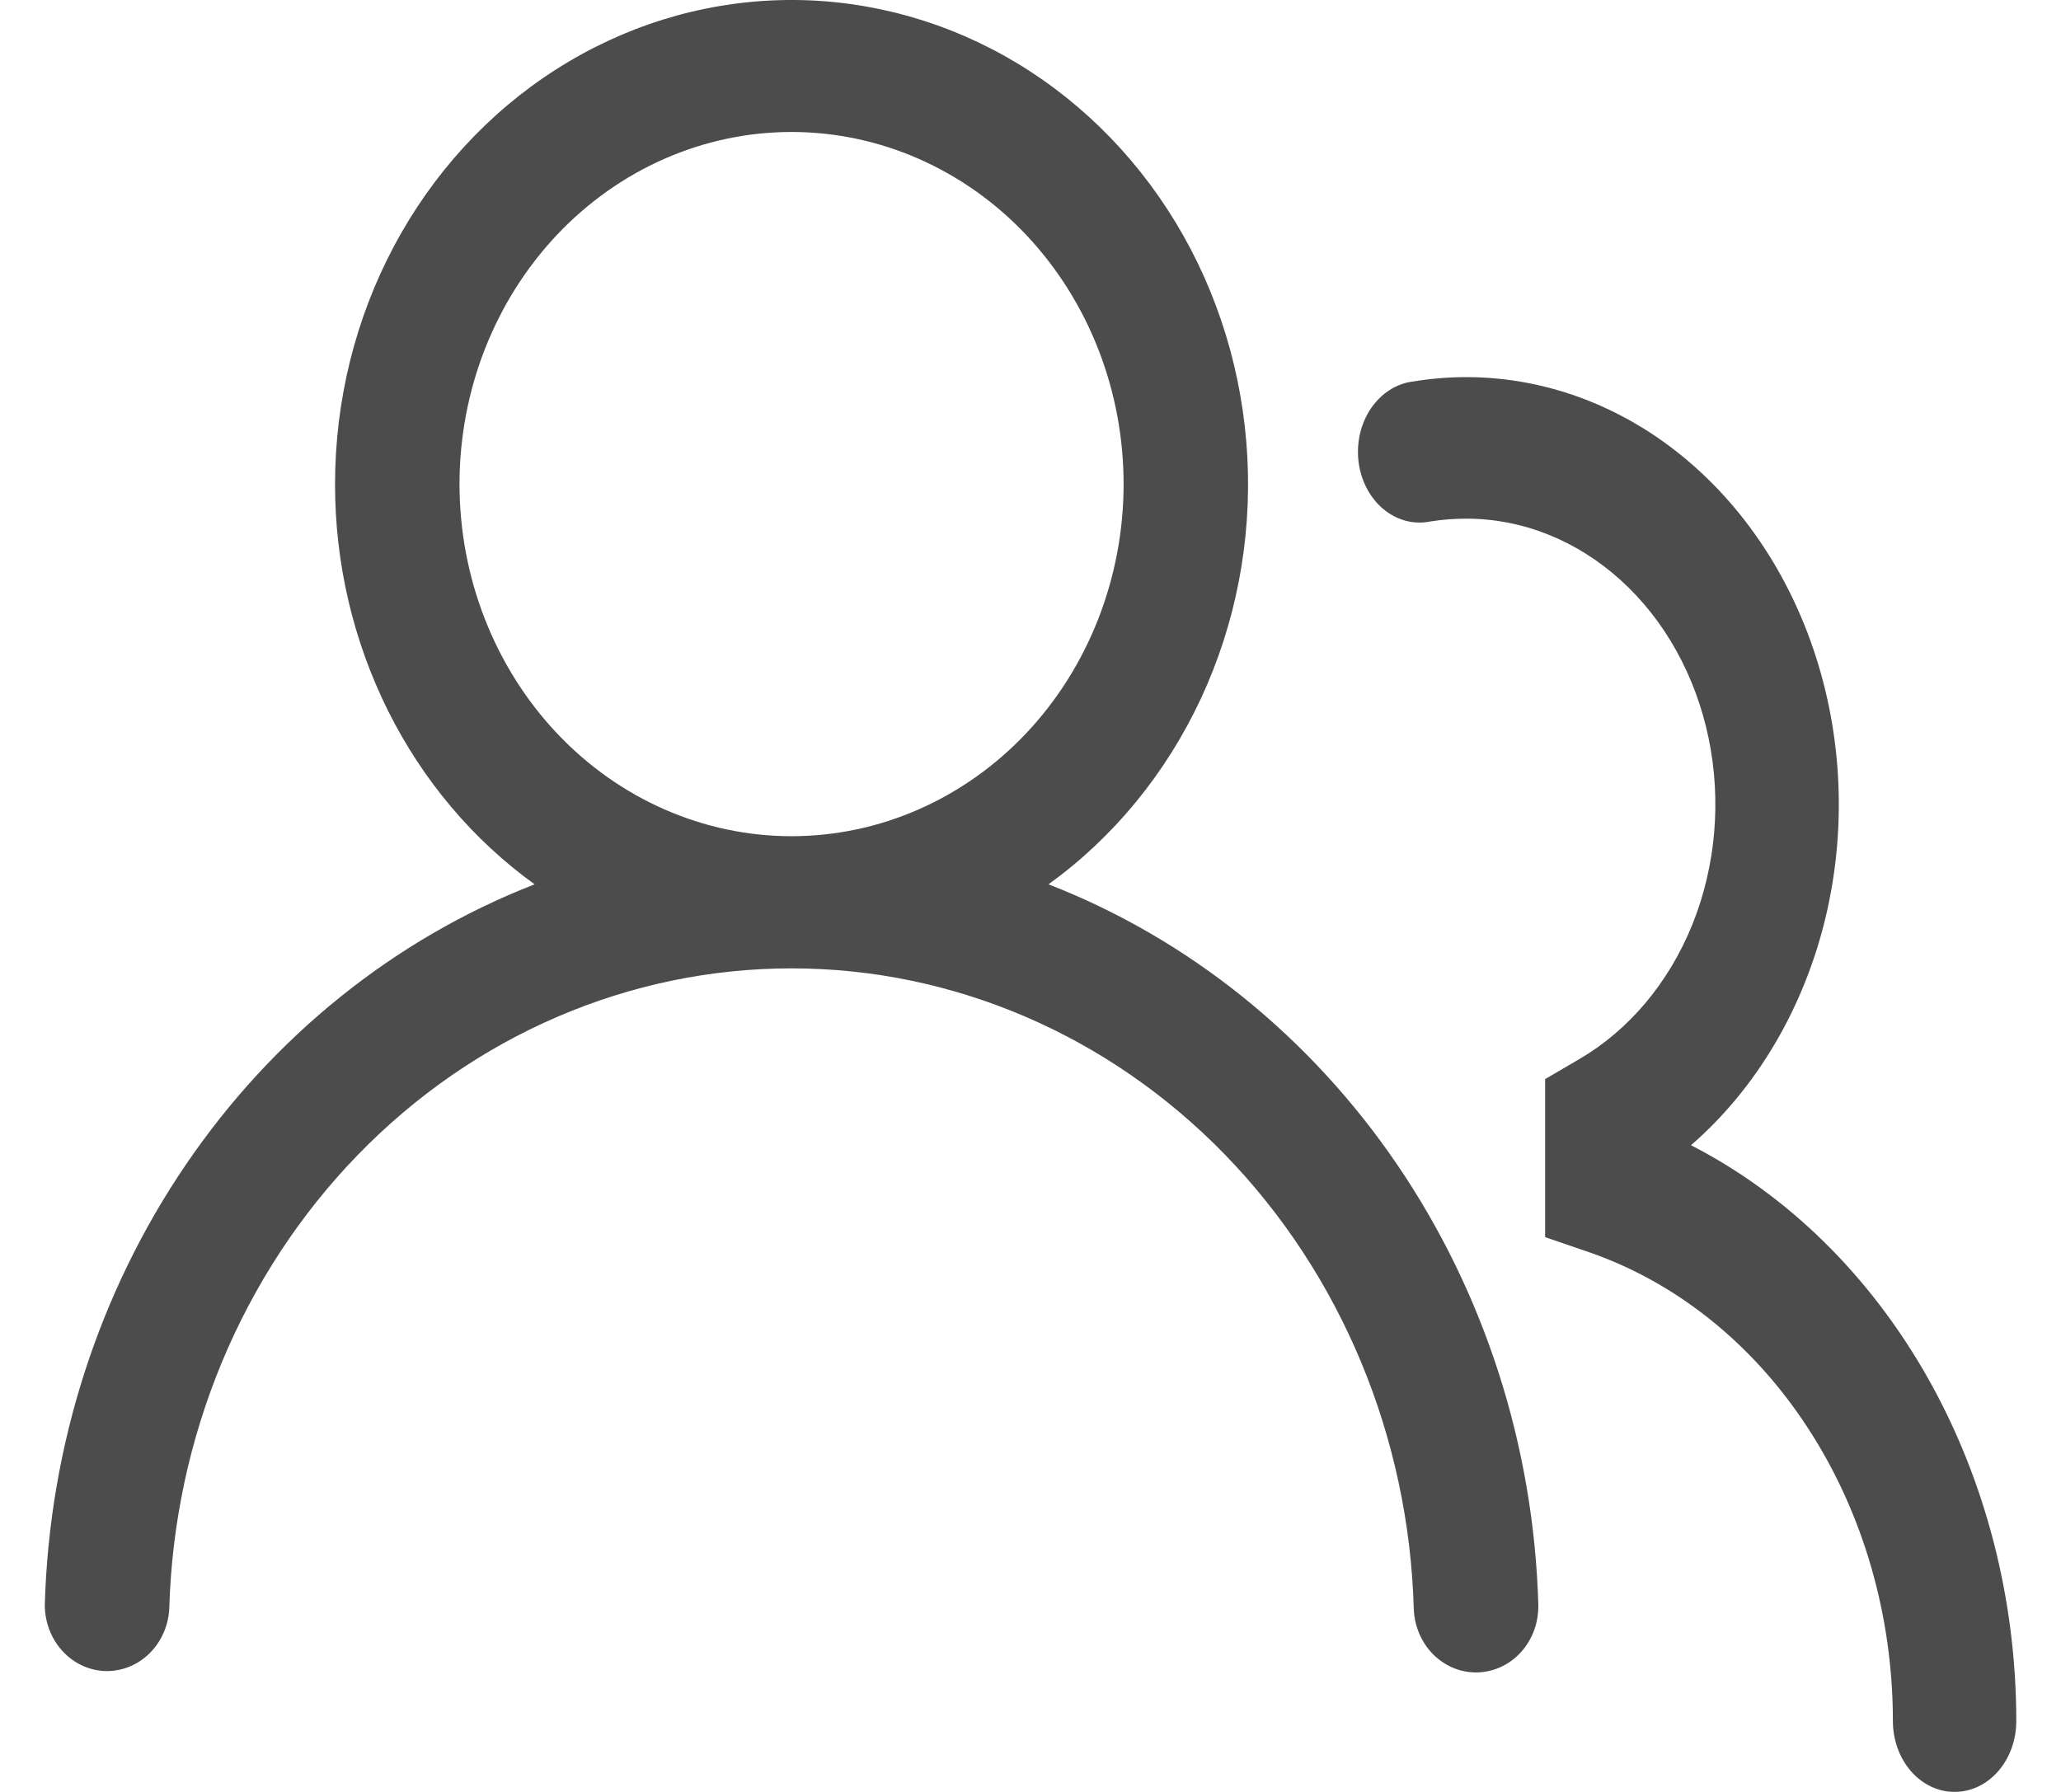
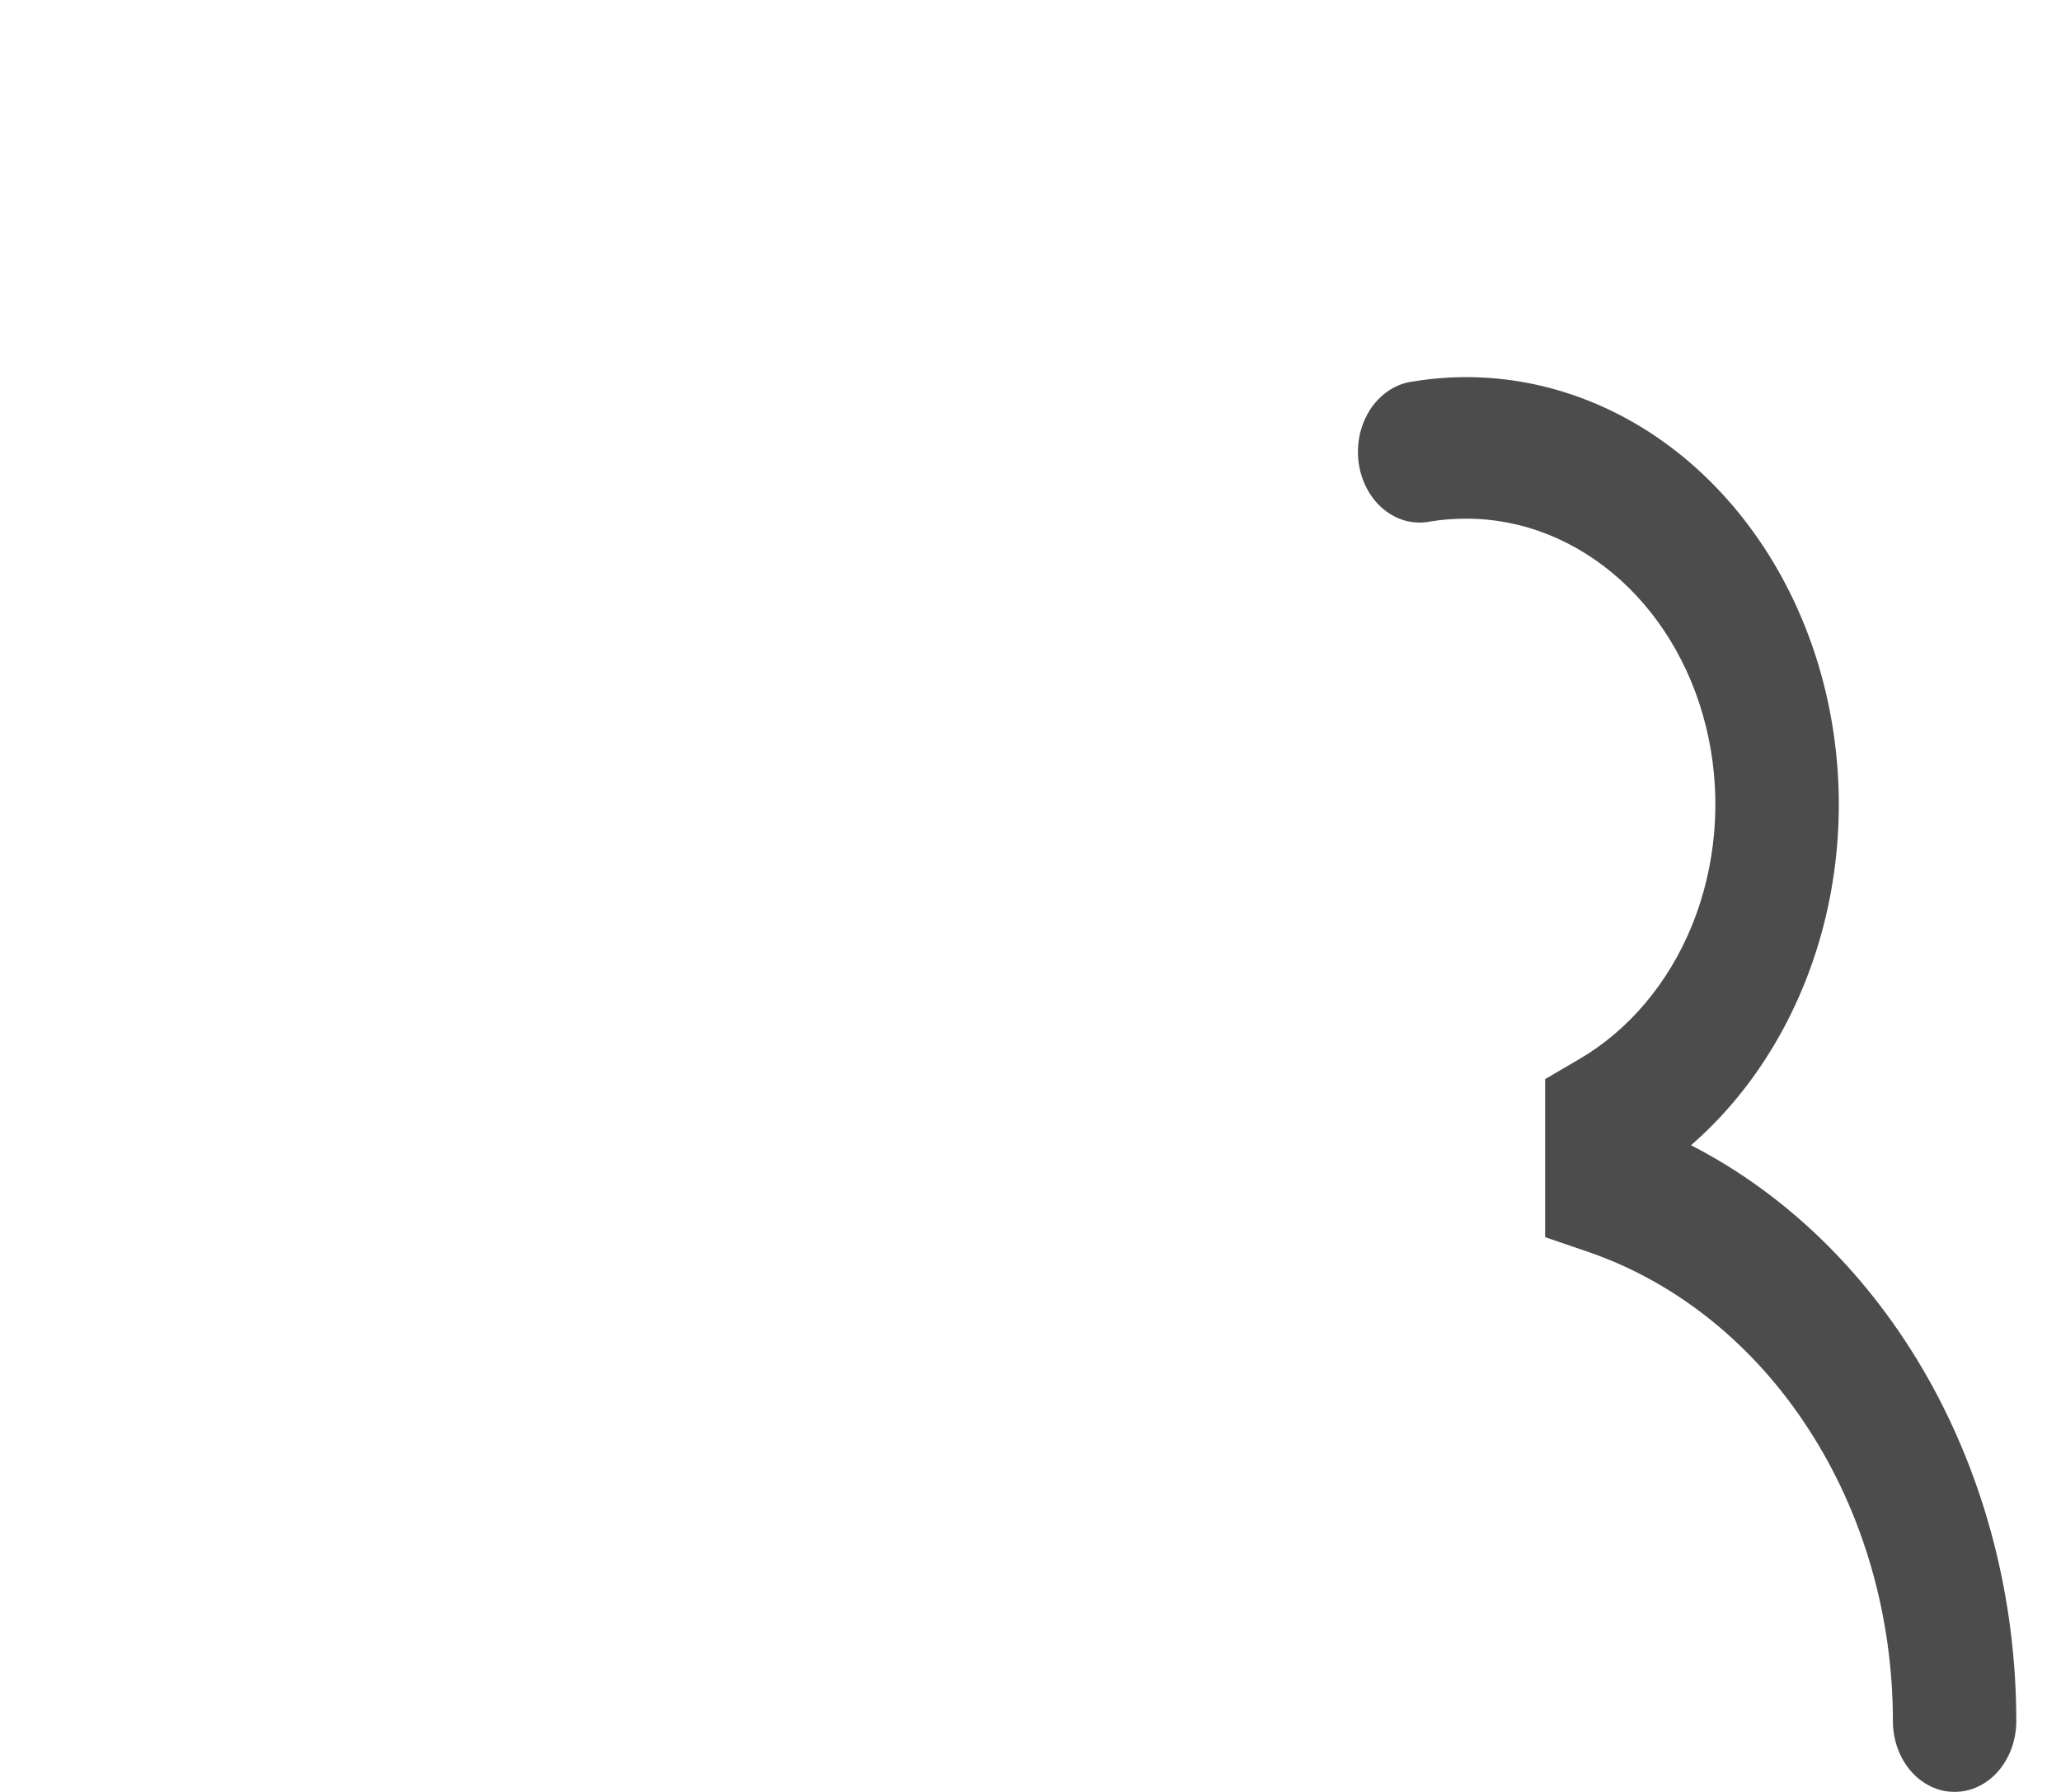
<svg xmlns="http://www.w3.org/2000/svg" width="23" height="20" viewBox="0 0 23 20" fill="none">
  <g opacity="0.7">
-     <path fill-rule="evenodd" clip-rule="evenodd" d="M3.739 5.403C3.739 4.471 3.966 3.556 4.398 2.745C4.83 1.934 5.453 1.255 6.205 0.775C6.958 0.294 7.814 0.028 8.692 0.002C9.57 -0.024 10.439 0.192 11.216 0.627C11.992 1.063 12.649 1.704 13.123 2.488C13.597 3.272 13.871 4.173 13.92 5.103C13.969 6.033 13.791 6.961 13.402 7.796C13.013 8.631 12.427 9.346 11.701 9.87C13.264 10.478 14.62 11.569 15.594 13.001C16.568 14.434 17.116 16.142 17.167 17.907C17.169 18.004 17.154 18.101 17.122 18.191C17.089 18.282 17.041 18.364 16.978 18.435C16.852 18.577 16.677 18.66 16.493 18.666C16.308 18.672 16.13 18.6 15.995 18.466C15.861 18.332 15.783 18.147 15.777 17.952C15.722 16.037 14.966 14.221 13.67 12.887C12.374 11.553 10.639 10.808 8.833 10.808C7.027 10.808 5.292 11.553 3.996 12.887C2.7 14.221 1.944 16.037 1.889 17.952C1.88 18.144 1.8 18.325 1.666 18.456C1.533 18.586 1.356 18.656 1.175 18.651C0.993 18.645 0.821 18.564 0.695 18.425C0.569 18.287 0.499 18.101 0.5 17.908C0.551 16.143 1.098 14.434 2.072 13.002C3.046 11.569 4.402 10.479 5.966 9.87C5.279 9.375 4.717 8.709 4.329 7.93C3.941 7.151 3.738 6.284 3.739 5.403ZM8.833 1.473C7.851 1.473 6.908 1.887 6.213 2.624C5.519 3.361 5.128 4.36 5.128 5.403C5.128 6.445 5.519 7.445 6.213 8.182C6.908 8.919 7.851 9.333 8.833 9.333C9.816 9.333 10.759 8.919 11.454 8.182C12.148 7.445 12.539 6.445 12.539 5.403C12.539 4.36 12.148 3.361 11.454 2.624C10.759 1.887 9.816 1.473 8.833 1.473Z" fill="black" />
    <path d="M16.362 5.789C16.226 5.789 16.094 5.799 15.964 5.82C15.873 5.839 15.78 5.836 15.689 5.813C15.599 5.789 15.514 5.745 15.439 5.683C15.364 5.621 15.301 5.542 15.253 5.451C15.206 5.36 15.174 5.26 15.161 5.155C15.148 5.05 15.154 4.943 15.177 4.84C15.201 4.738 15.243 4.642 15.299 4.558C15.356 4.475 15.427 4.405 15.508 4.353C15.588 4.302 15.677 4.269 15.769 4.258C16.682 4.107 17.612 4.308 18.415 4.829C19.217 5.351 19.845 6.164 20.2 7.141C20.555 8.117 20.617 9.201 20.377 10.222C20.136 11.243 19.606 12.144 18.871 12.782C19.952 13.337 20.87 14.24 21.514 15.38C22.158 16.521 22.501 17.851 22.501 19.21C22.501 19.42 22.428 19.621 22.299 19.769C22.17 19.917 21.995 20 21.812 20C21.63 20 21.455 19.917 21.326 19.769C21.197 19.621 21.124 19.42 21.124 19.21C21.124 18.036 20.794 16.892 20.183 15.95C19.573 15.007 18.713 14.315 17.733 13.976L17.243 13.808V12.044L17.619 11.824C18.177 11.5 18.623 10.969 18.886 10.319C19.148 9.668 19.212 8.934 19.067 8.237C18.922 7.539 18.576 6.918 18.085 6.474C17.594 6.03 16.987 5.788 16.362 5.789Z" fill="black" />
  </g>
</svg>